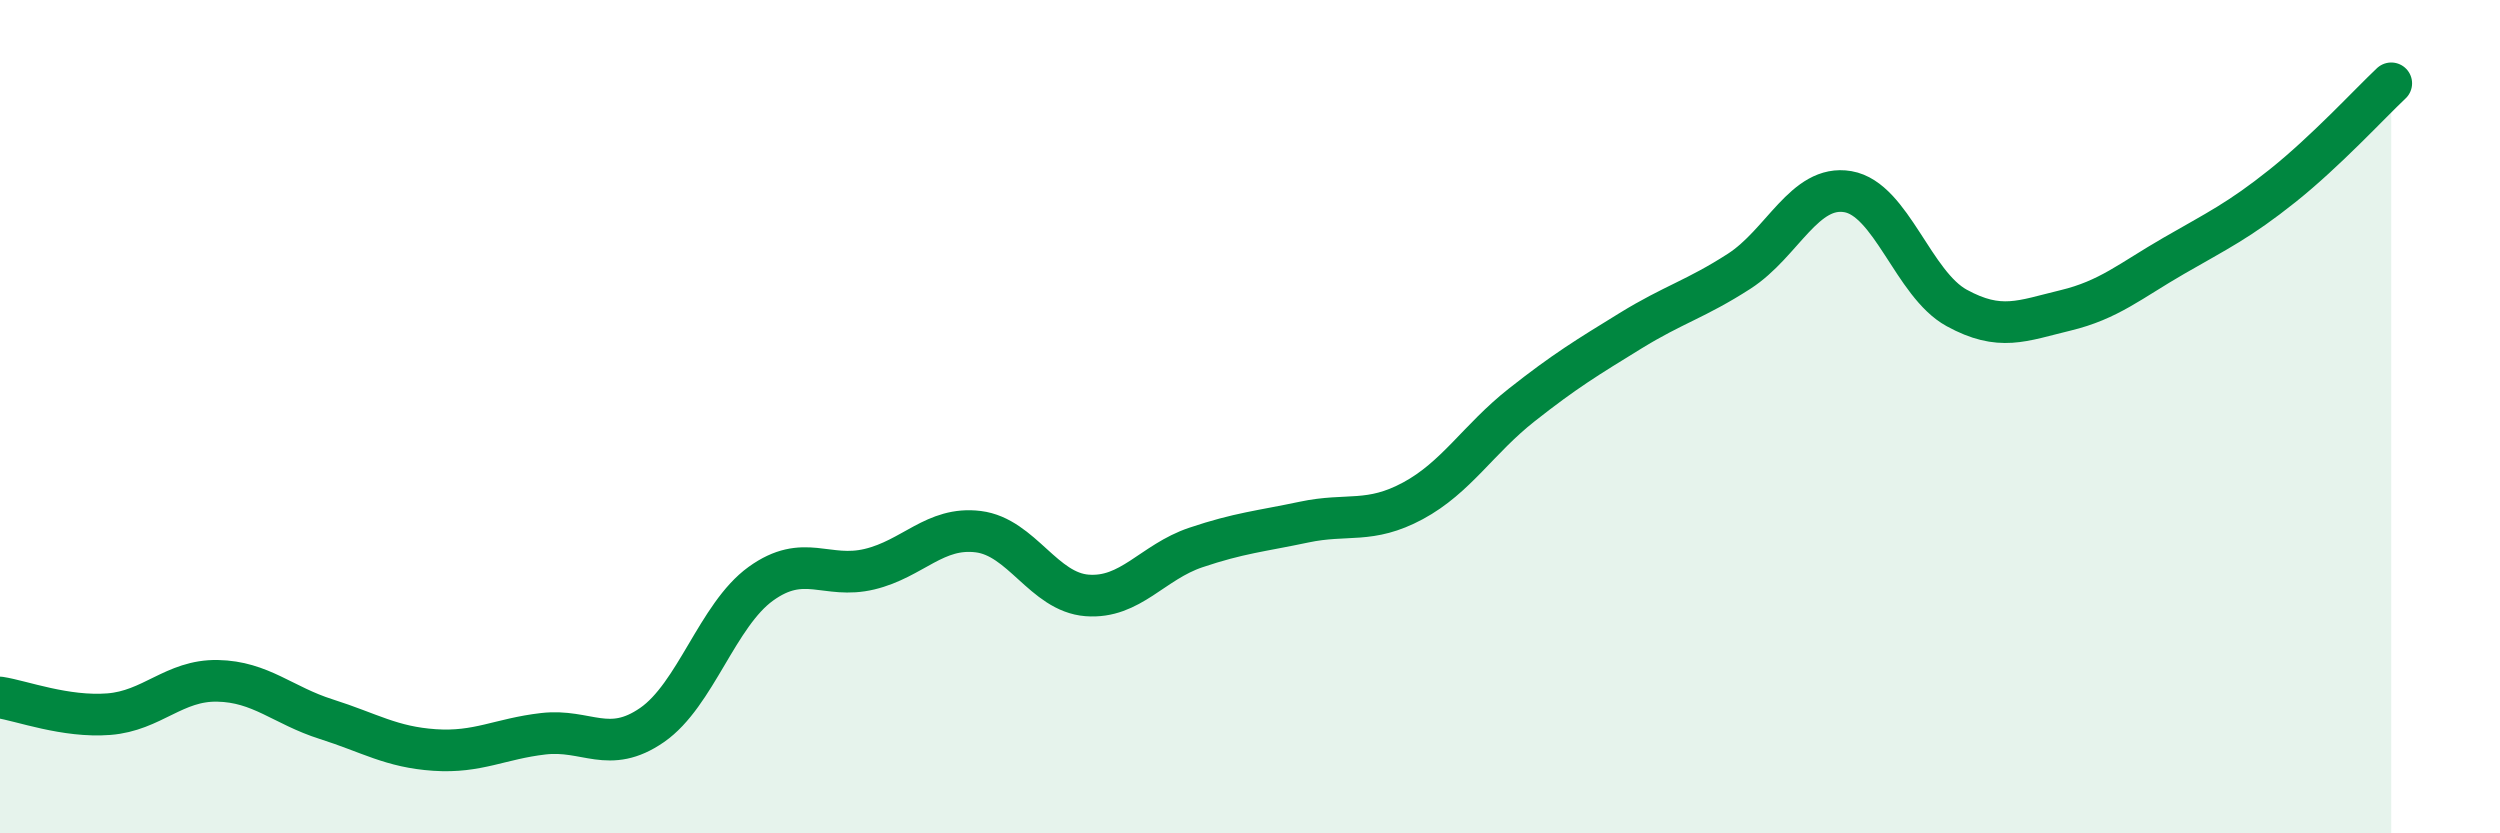
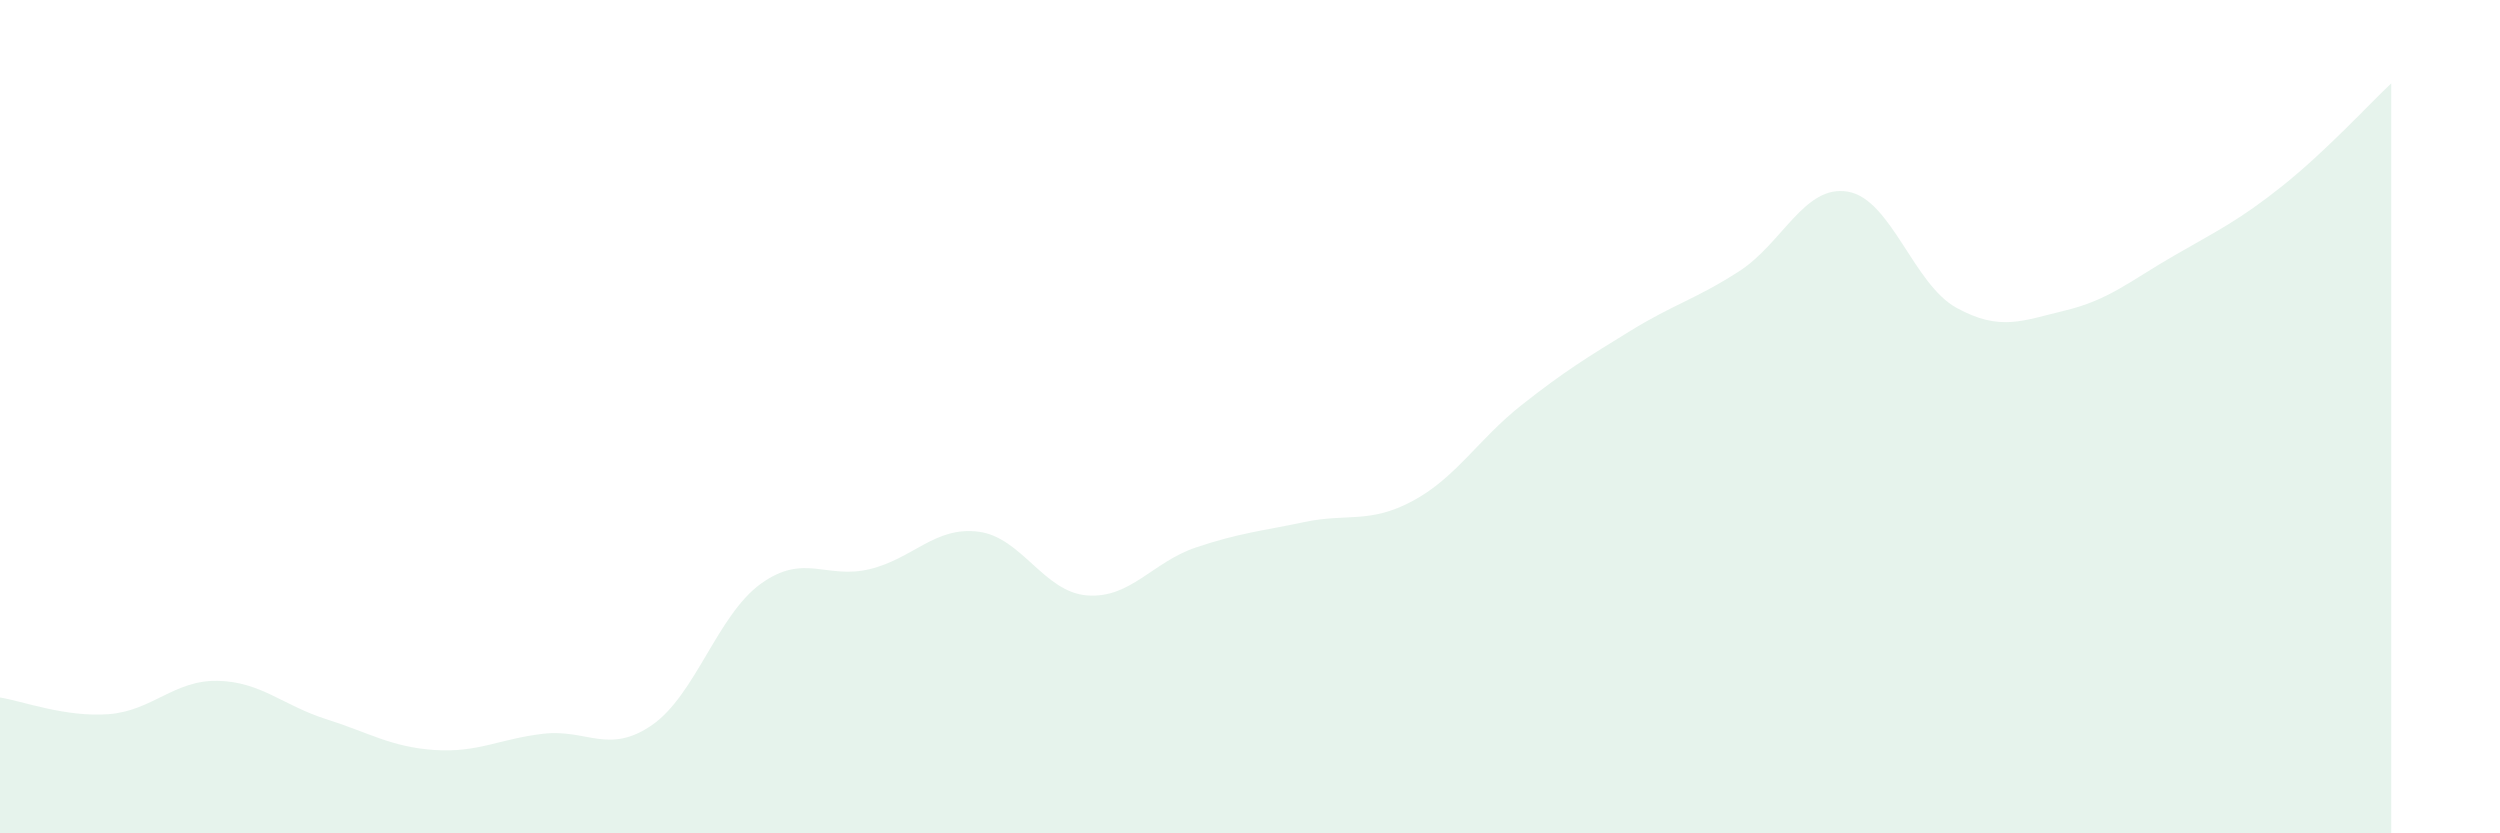
<svg xmlns="http://www.w3.org/2000/svg" width="60" height="20" viewBox="0 0 60 20">
  <path d="M 0,16.74 C 0.52,16.82 1.57,17.22 2.61,17.14 C 3.65,17.06 4.18,16.32 5.22,16.34 C 6.26,16.36 6.79,16.93 7.83,17.26 C 8.87,17.59 9.39,17.93 10.43,18 C 11.47,18.07 12,17.73 13.04,17.61 C 14.08,17.49 14.61,18.12 15.65,17.4 C 16.69,16.68 17.22,14.76 18.26,14.01 C 19.3,13.26 19.83,13.91 20.87,13.66 C 21.91,13.41 22.44,12.63 23.48,12.76 C 24.52,12.89 25.05,14.21 26.09,14.29 C 27.13,14.37 27.66,13.49 28.7,13.14 C 29.74,12.79 30.26,12.75 31.3,12.53 C 32.34,12.31 32.87,12.58 33.91,12.02 C 34.95,11.46 35.48,10.54 36.52,9.72 C 37.56,8.9 38.09,8.58 39.13,7.94 C 40.17,7.3 40.7,7.18 41.74,6.51 C 42.78,5.84 43.31,4.42 44.35,4.6 C 45.39,4.78 45.92,6.82 46.96,7.39 C 48,7.96 48.53,7.7 49.57,7.45 C 50.61,7.2 51.13,6.74 52.17,6.14 C 53.21,5.54 53.74,5.29 54.78,4.46 C 55.82,3.63 56.87,2.49 57.39,2L57.39 20L0 20Z" fill="#008740" opacity="0.1" stroke-linecap="round" stroke-linejoin="round" />
-   <path d="M 0,16.74 C 0.52,16.82 1.57,17.22 2.61,17.14 C 3.65,17.06 4.18,16.32 5.22,16.34 C 6.26,16.36 6.79,16.93 7.83,17.26 C 8.87,17.59 9.39,17.93 10.43,18 C 11.47,18.07 12,17.73 13.04,17.61 C 14.08,17.49 14.61,18.12 15.65,17.4 C 16.69,16.68 17.22,14.76 18.26,14.01 C 19.3,13.26 19.83,13.91 20.87,13.66 C 21.91,13.41 22.44,12.63 23.48,12.76 C 24.52,12.89 25.05,14.21 26.09,14.29 C 27.13,14.37 27.66,13.49 28.7,13.14 C 29.74,12.79 30.26,12.75 31.3,12.53 C 32.34,12.31 32.87,12.58 33.91,12.02 C 34.95,11.46 35.48,10.54 36.52,9.72 C 37.56,8.9 38.09,8.58 39.13,7.94 C 40.17,7.3 40.7,7.18 41.74,6.51 C 42.78,5.84 43.31,4.42 44.35,4.6 C 45.39,4.78 45.92,6.82 46.96,7.39 C 48,7.96 48.53,7.7 49.57,7.45 C 50.61,7.2 51.13,6.74 52.17,6.14 C 53.21,5.54 53.74,5.29 54.78,4.46 C 55.82,3.63 56.87,2.49 57.39,2" stroke="#008740" stroke-width="1" fill="none" stroke-linecap="round" stroke-linejoin="round" />
</svg>